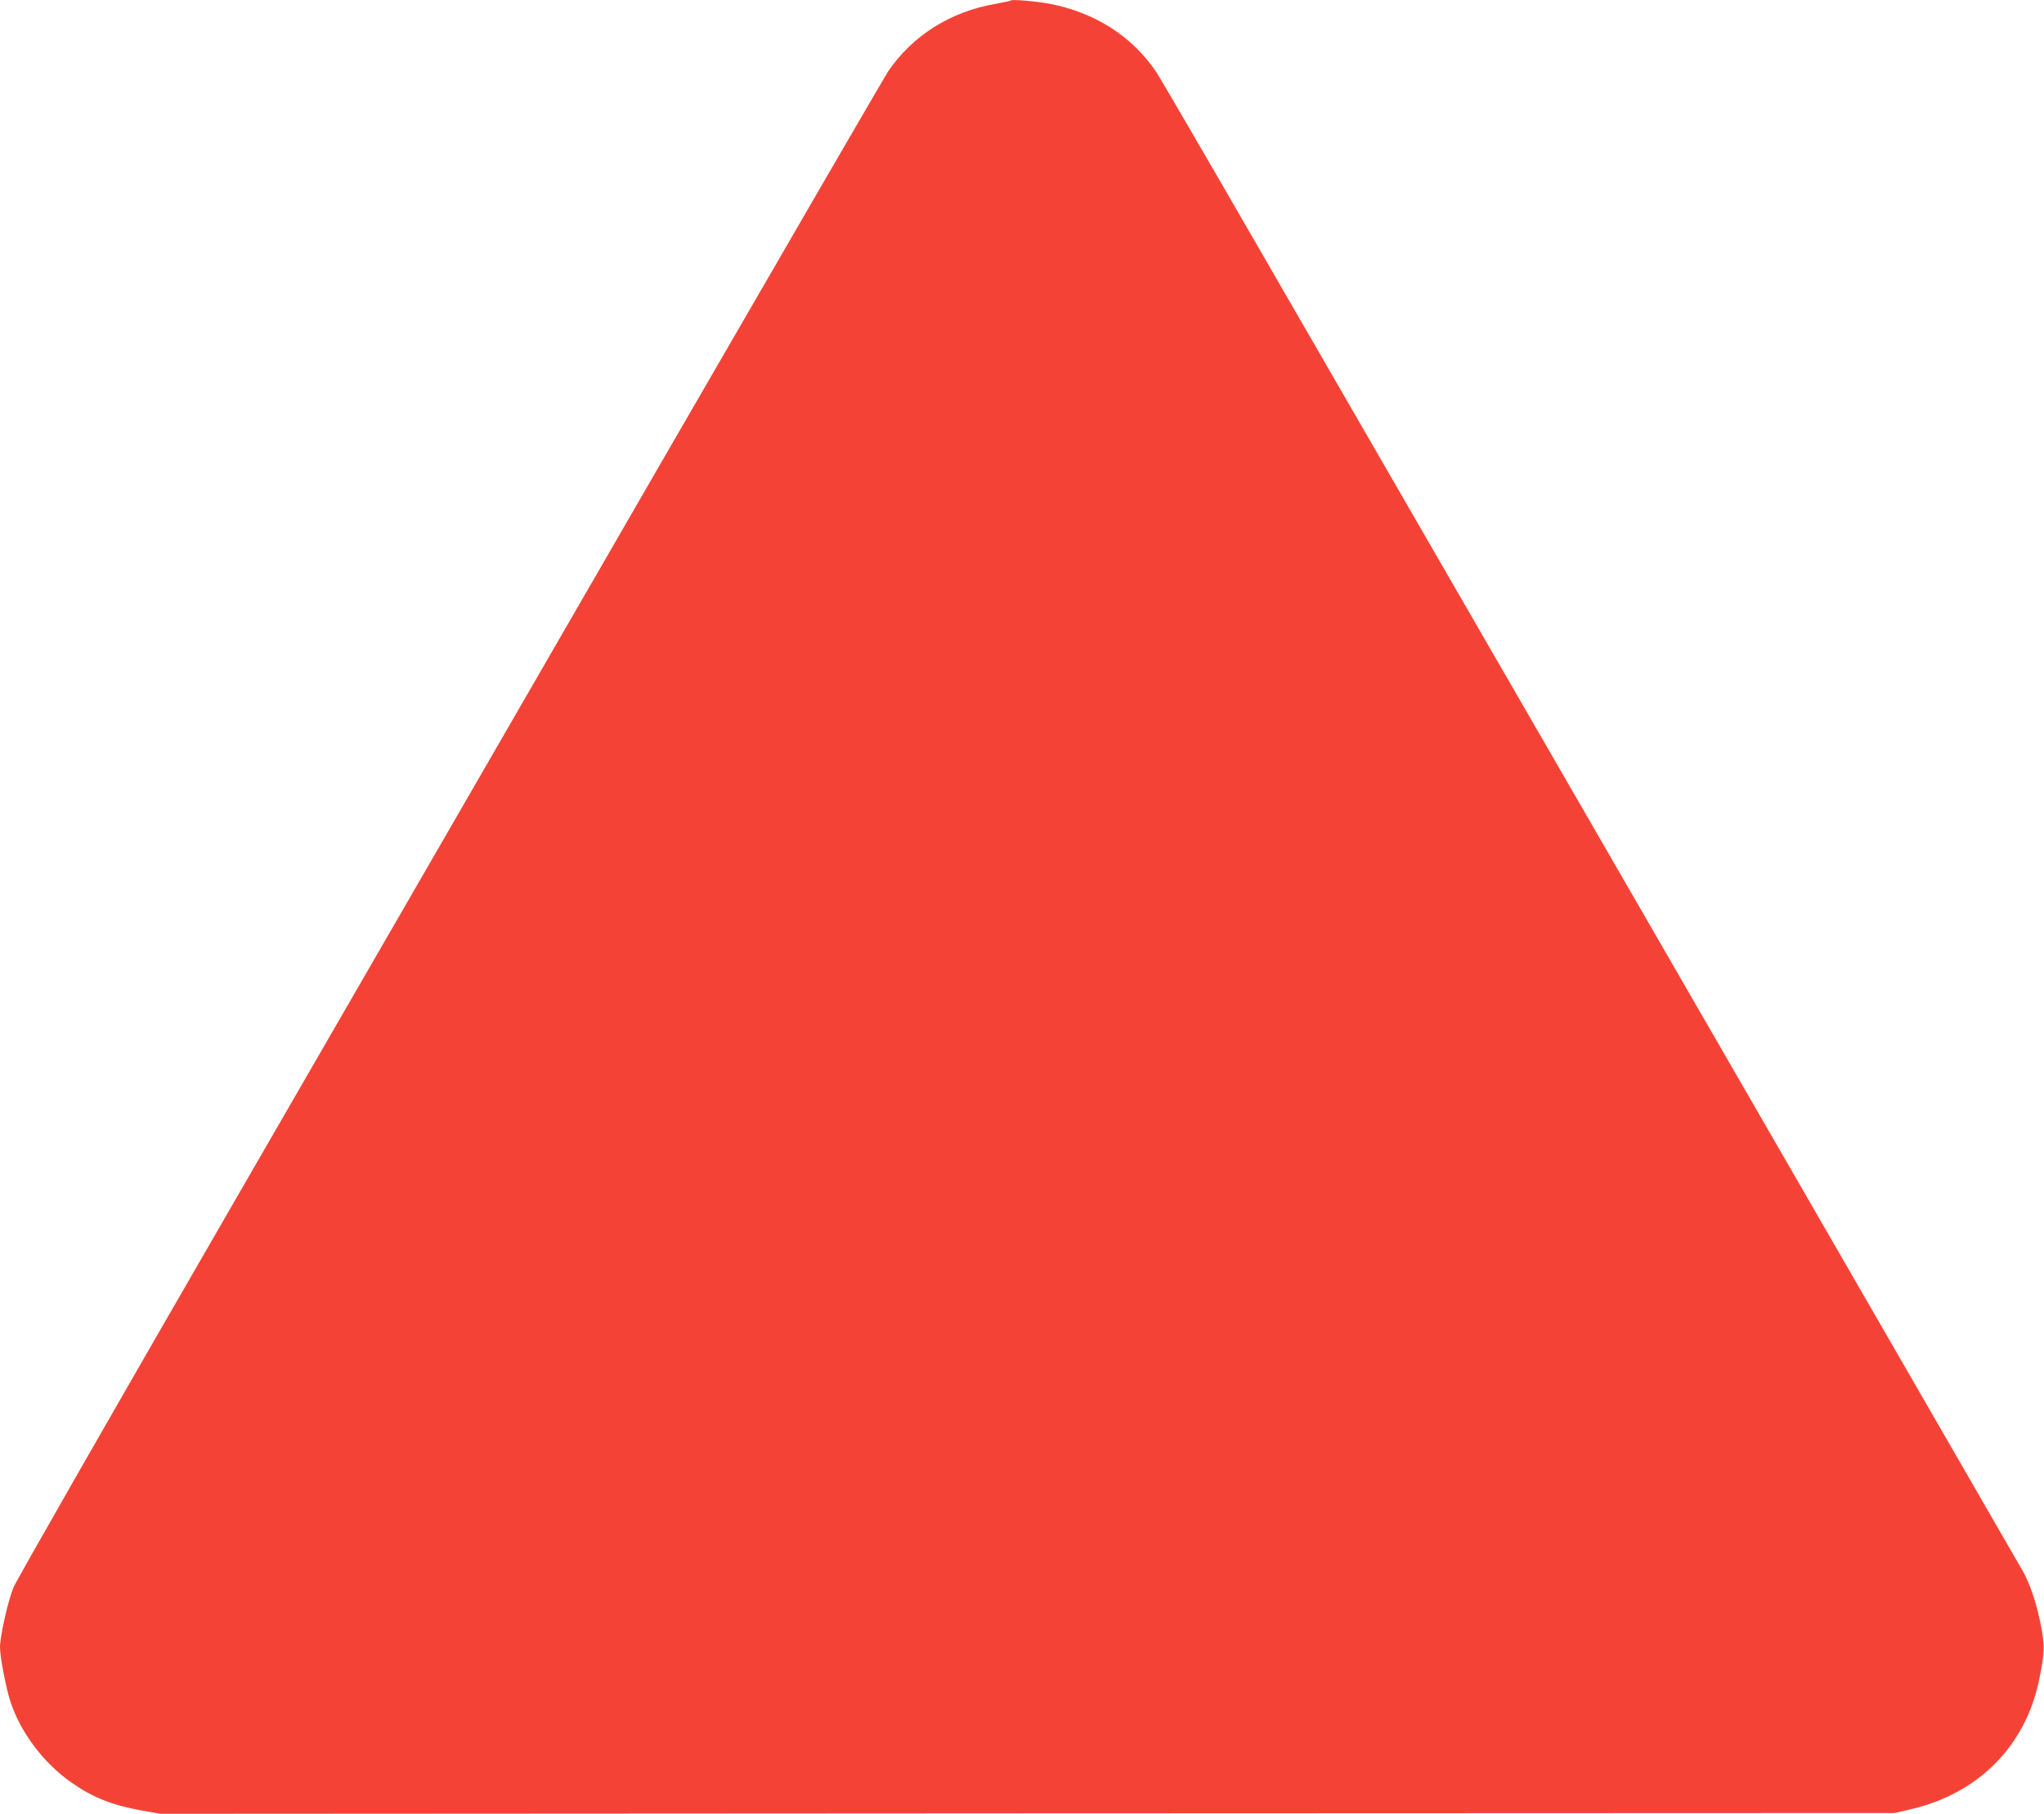
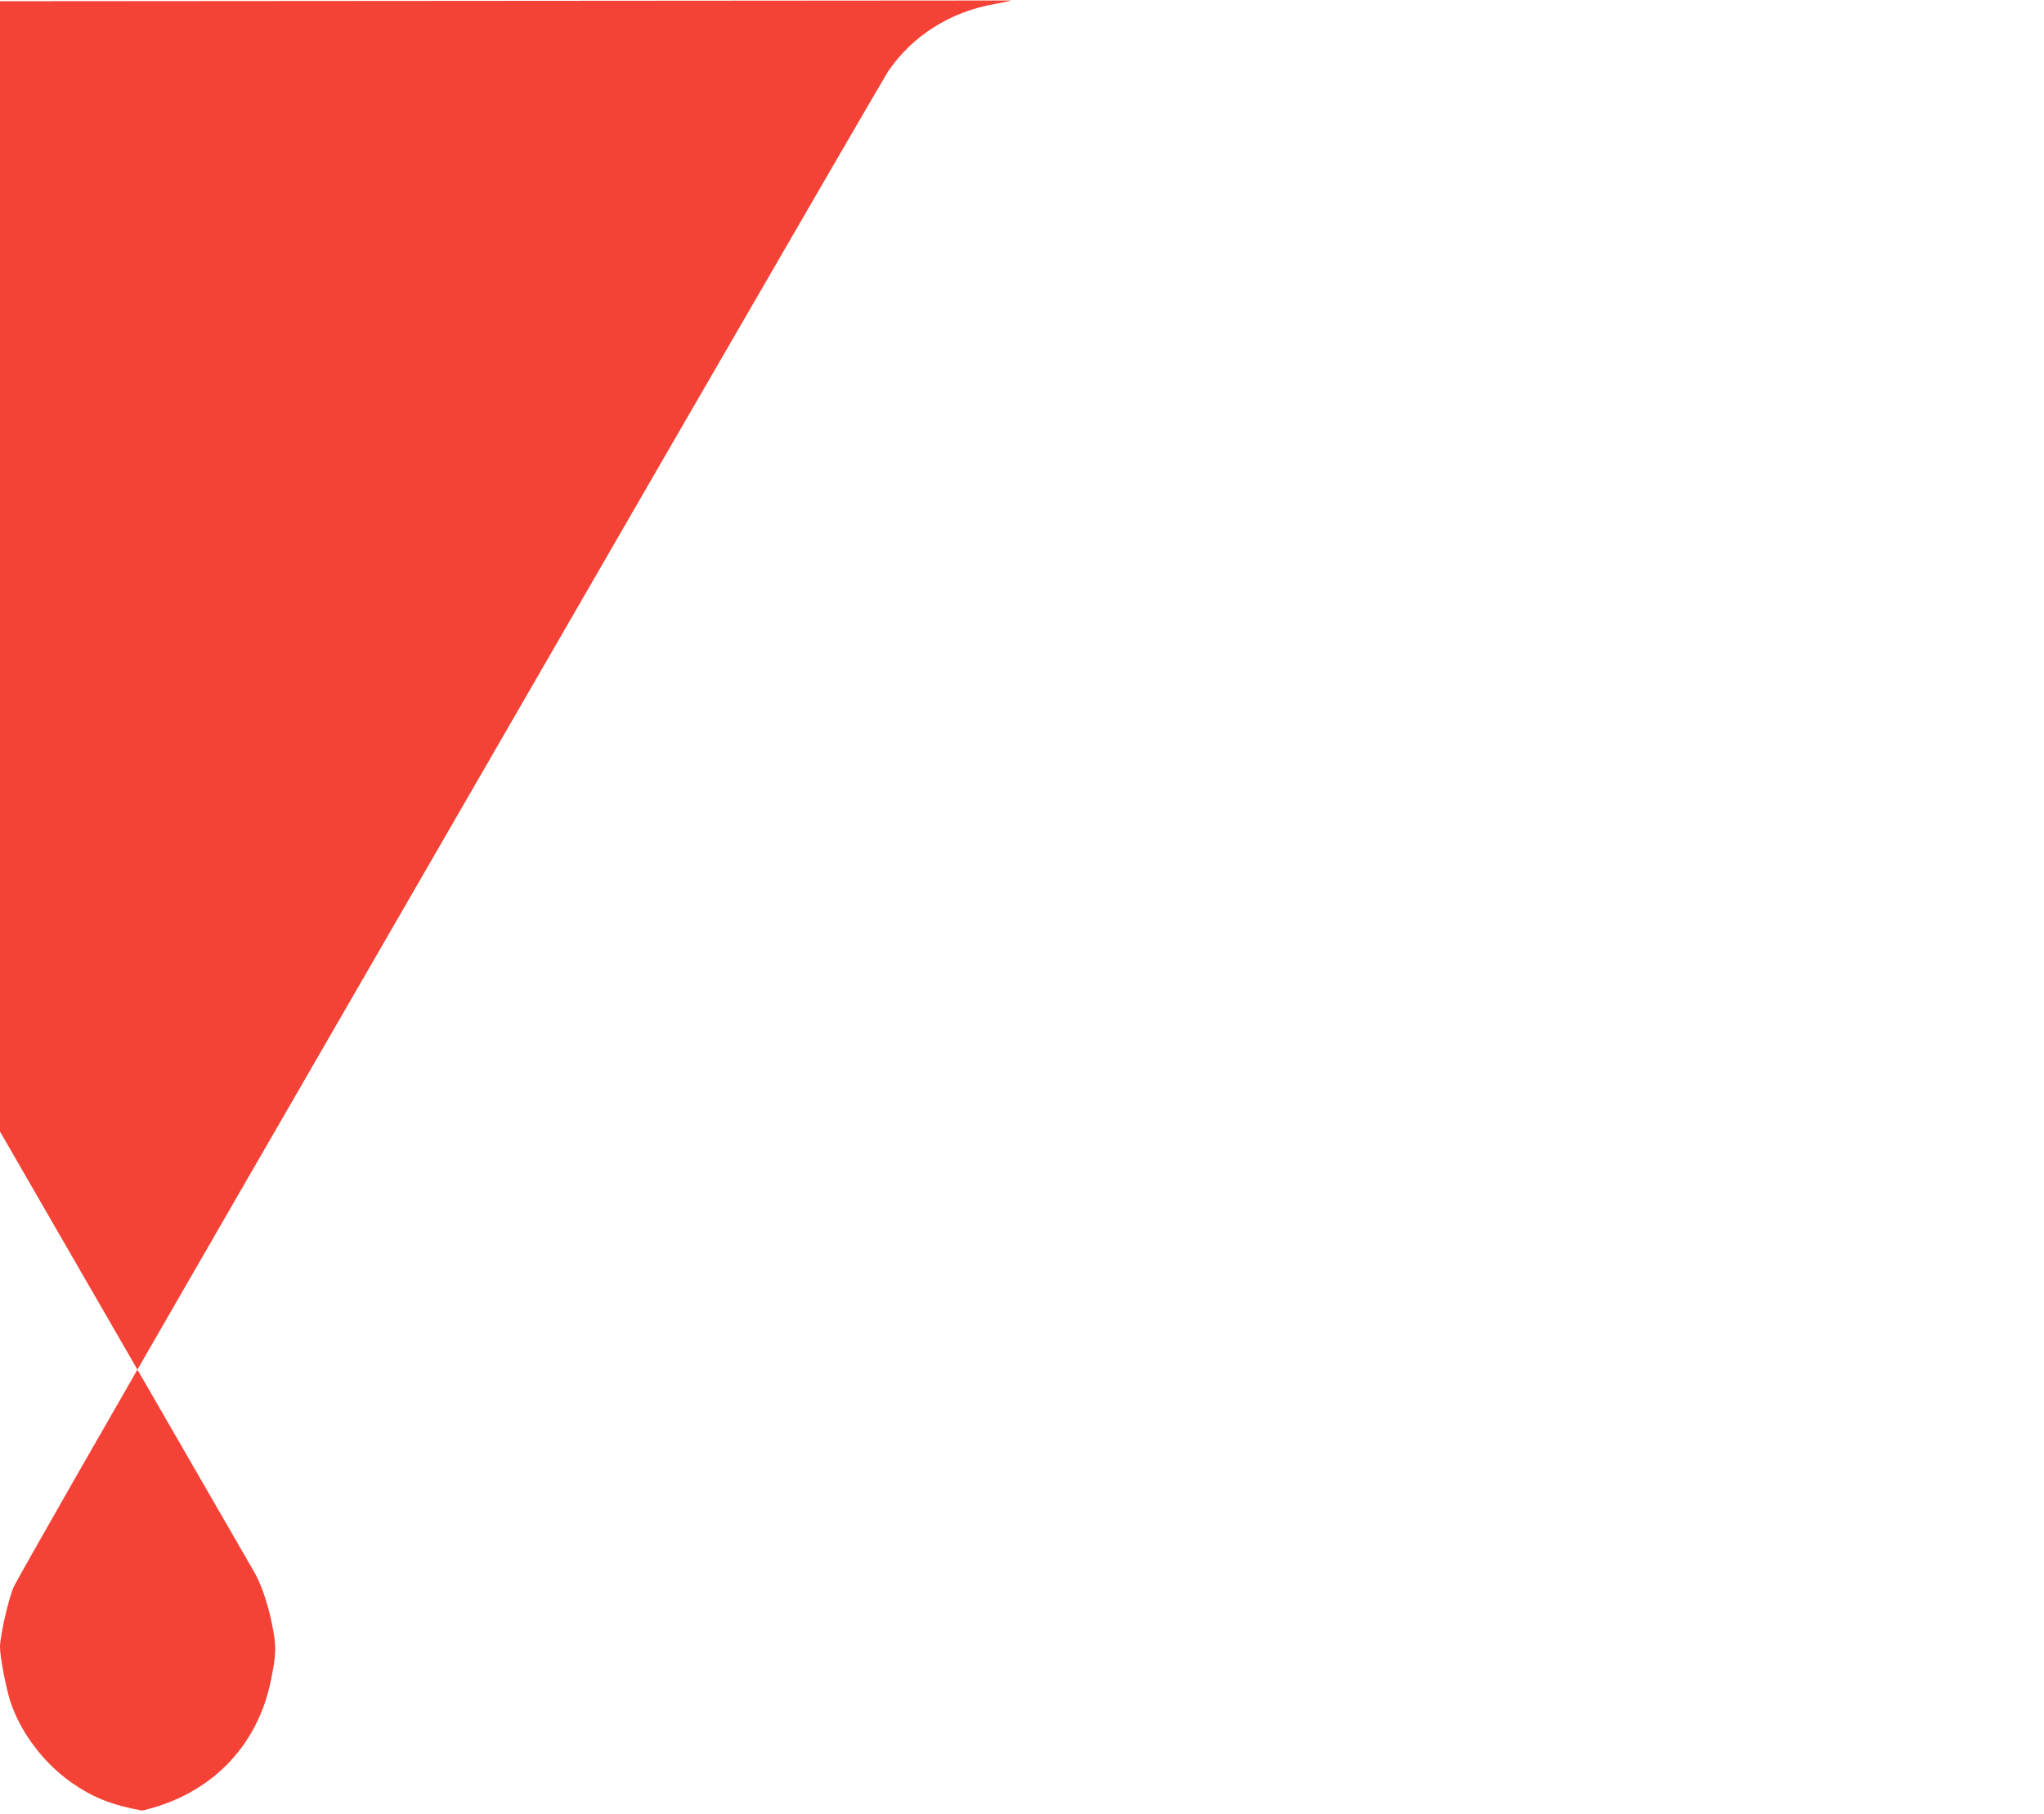
<svg xmlns="http://www.w3.org/2000/svg" version="1.0" width="1280pt" height="1136pt" viewBox="0 0 1280 1136" preserveAspectRatio="xMidYMid meet">
  <g transform="translate(0,1136) scale(0.1,-0.1)" fill="#f44336" stroke="none">
-     <path d="M6330 11357 c-3 -3 -45 -12 -95 -21 -282 -48 -521 -199 -674 -424 -21 -32 -640 -1099 -1376 -2372 -735 -1273 -1952 -3379 -2703 -4680 -787 -1362 -1380 -2399 -1399 -2445 -34 -86 -83 -304 -83 -371 0 -62 38 -259 66 -344 64 -192 206 -380 378 -502 137 -96 255 -143 446 -178 l115 -20 5430 3 5430 2 99 23 c425 98 721 397 806 813 35 170 36 217 6 362 -27 129 -67 245 -111 321 -60 105 -1518 2630 -1882 3261 -226 391 -839 1453 -1363 2360 -524 908 -1221 2114 -1548 2680 -327 567 -612 1056 -633 1087 -152 223 -385 371 -669 425 -89 16 -231 28 -240 20z" />
+     <path d="M6330 11357 c-3 -3 -45 -12 -95 -21 -282 -48 -521 -199 -674 -424 -21 -32 -640 -1099 -1376 -2372 -735 -1273 -1952 -3379 -2703 -4680 -787 -1362 -1380 -2399 -1399 -2445 -34 -86 -83 -304 -83 -371 0 -62 38 -259 66 -344 64 -192 206 -380 378 -502 137 -96 255 -143 446 -178 c425 98 721 397 806 813 35 170 36 217 6 362 -27 129 -67 245 -111 321 -60 105 -1518 2630 -1882 3261 -226 391 -839 1453 -1363 2360 -524 908 -1221 2114 -1548 2680 -327 567 -612 1056 -633 1087 -152 223 -385 371 -669 425 -89 16 -231 28 -240 20z" />
  </g>
</svg>